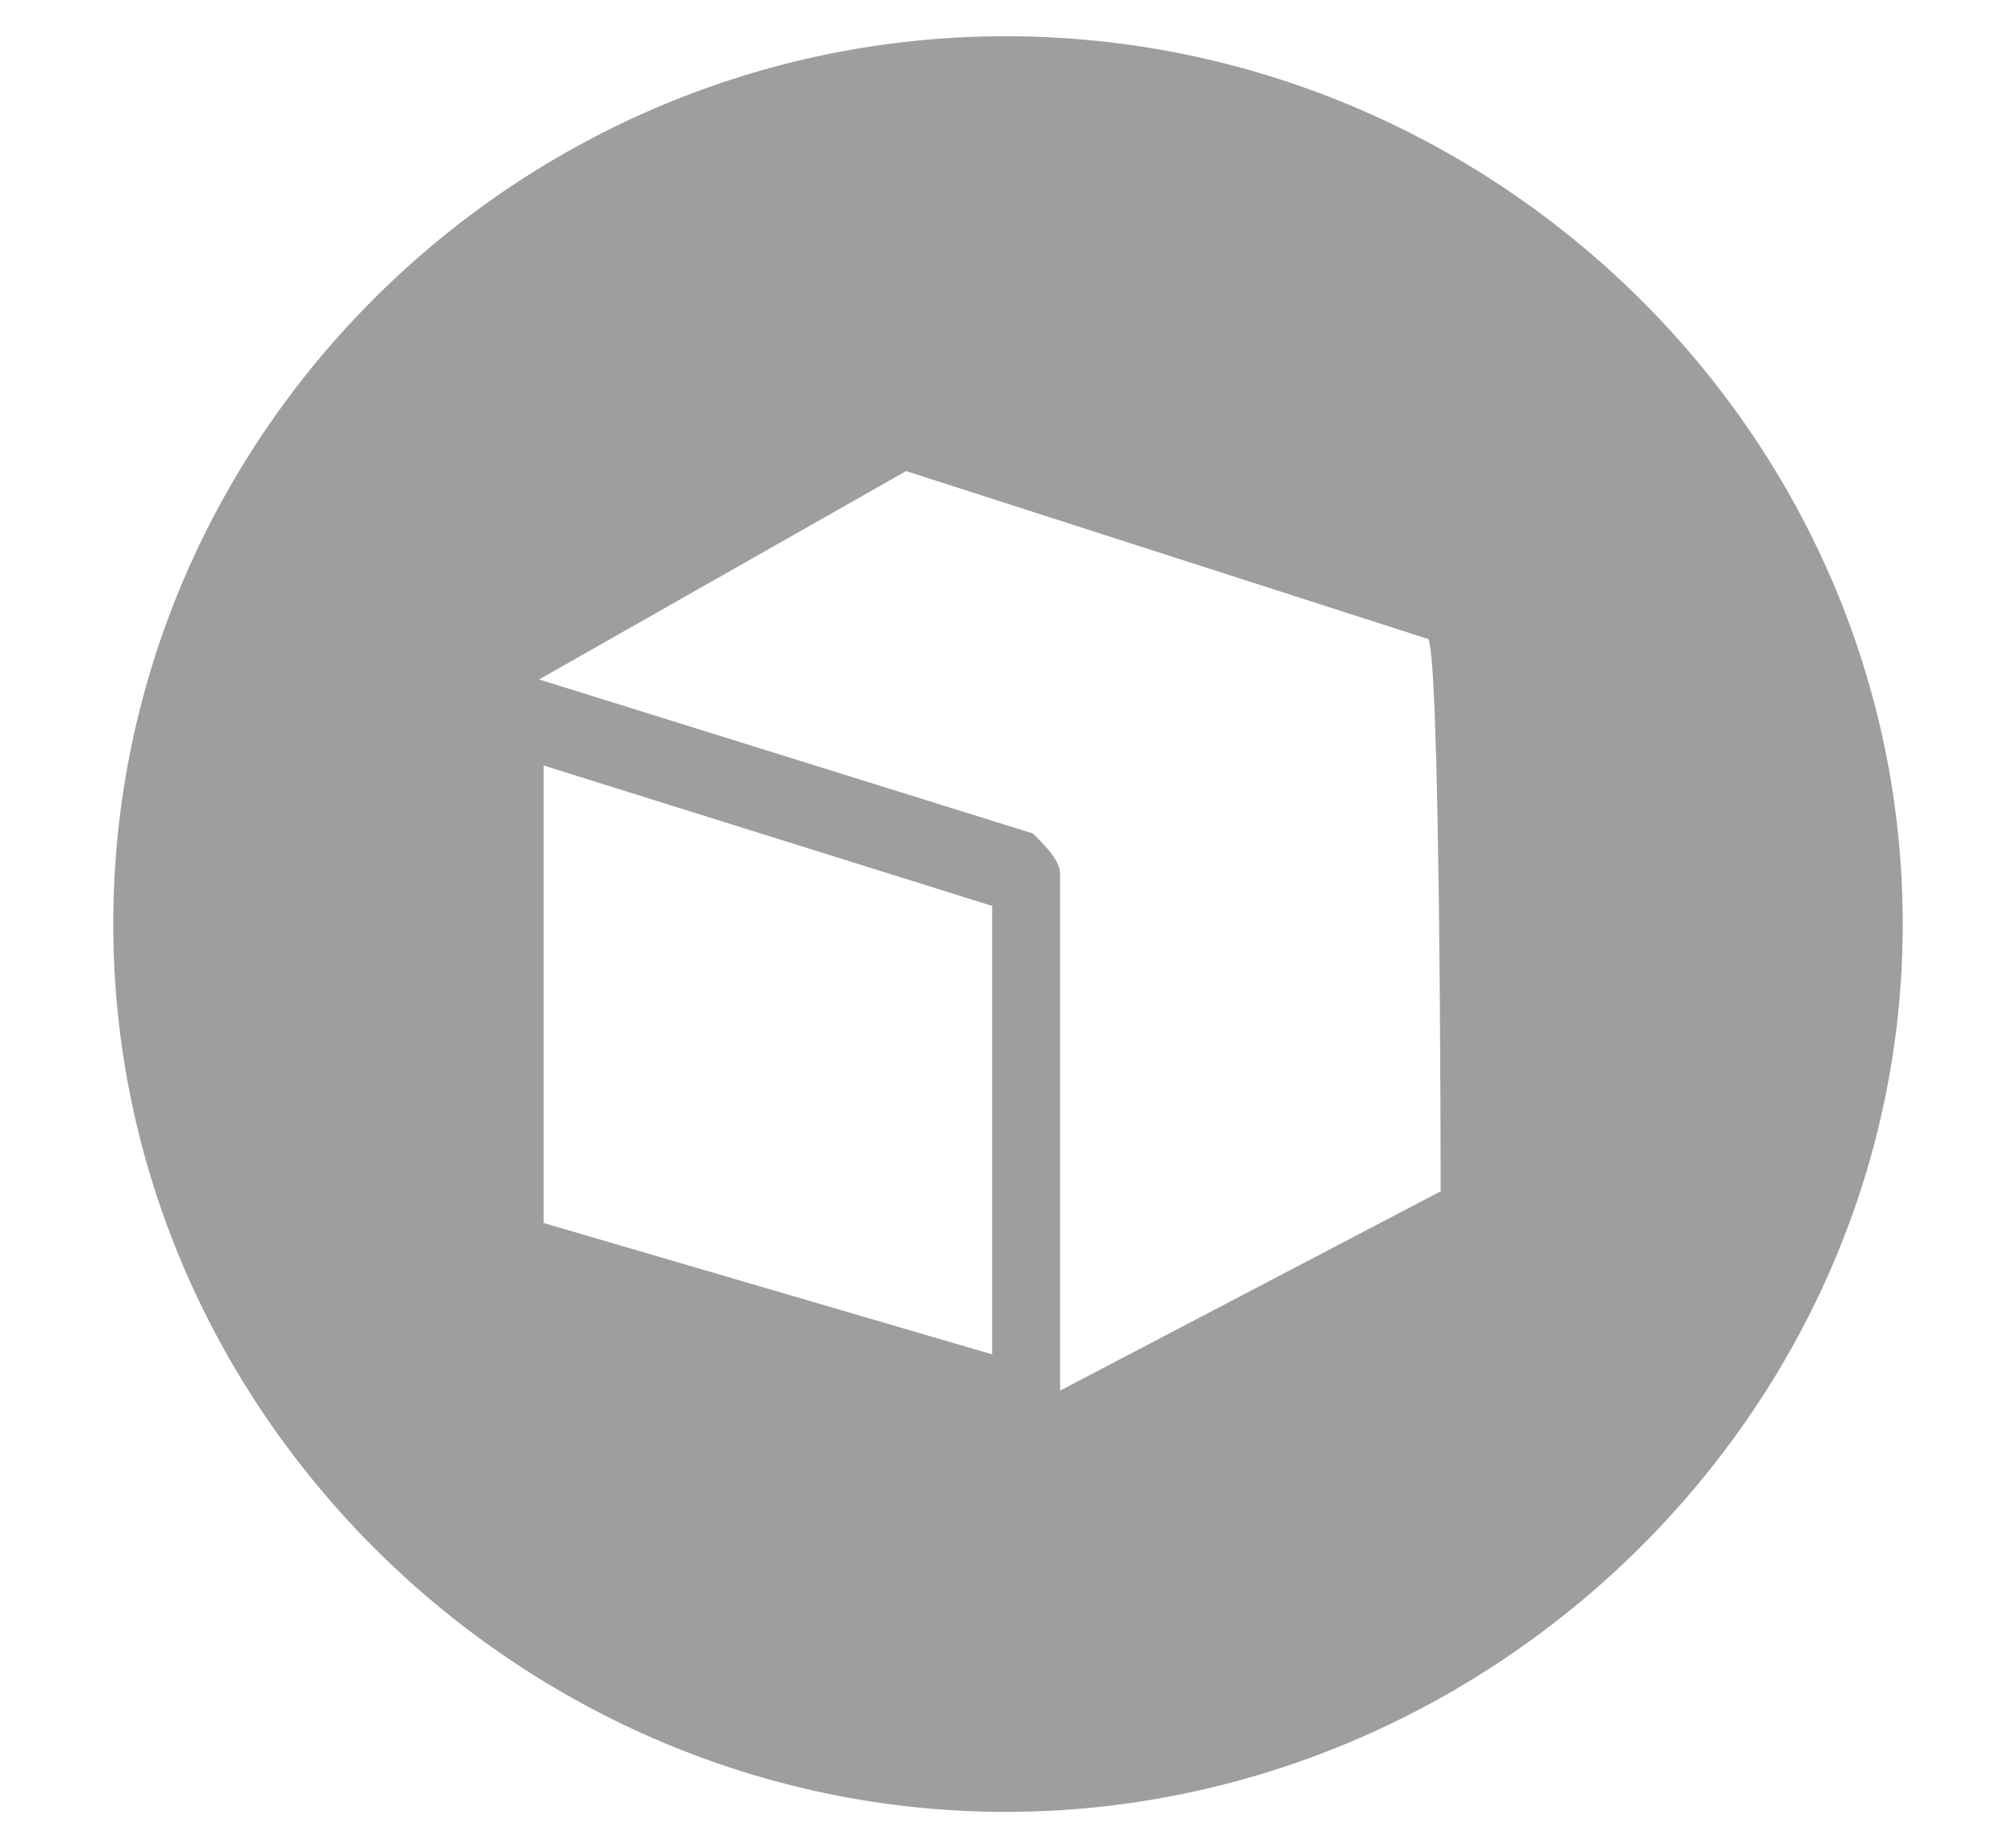
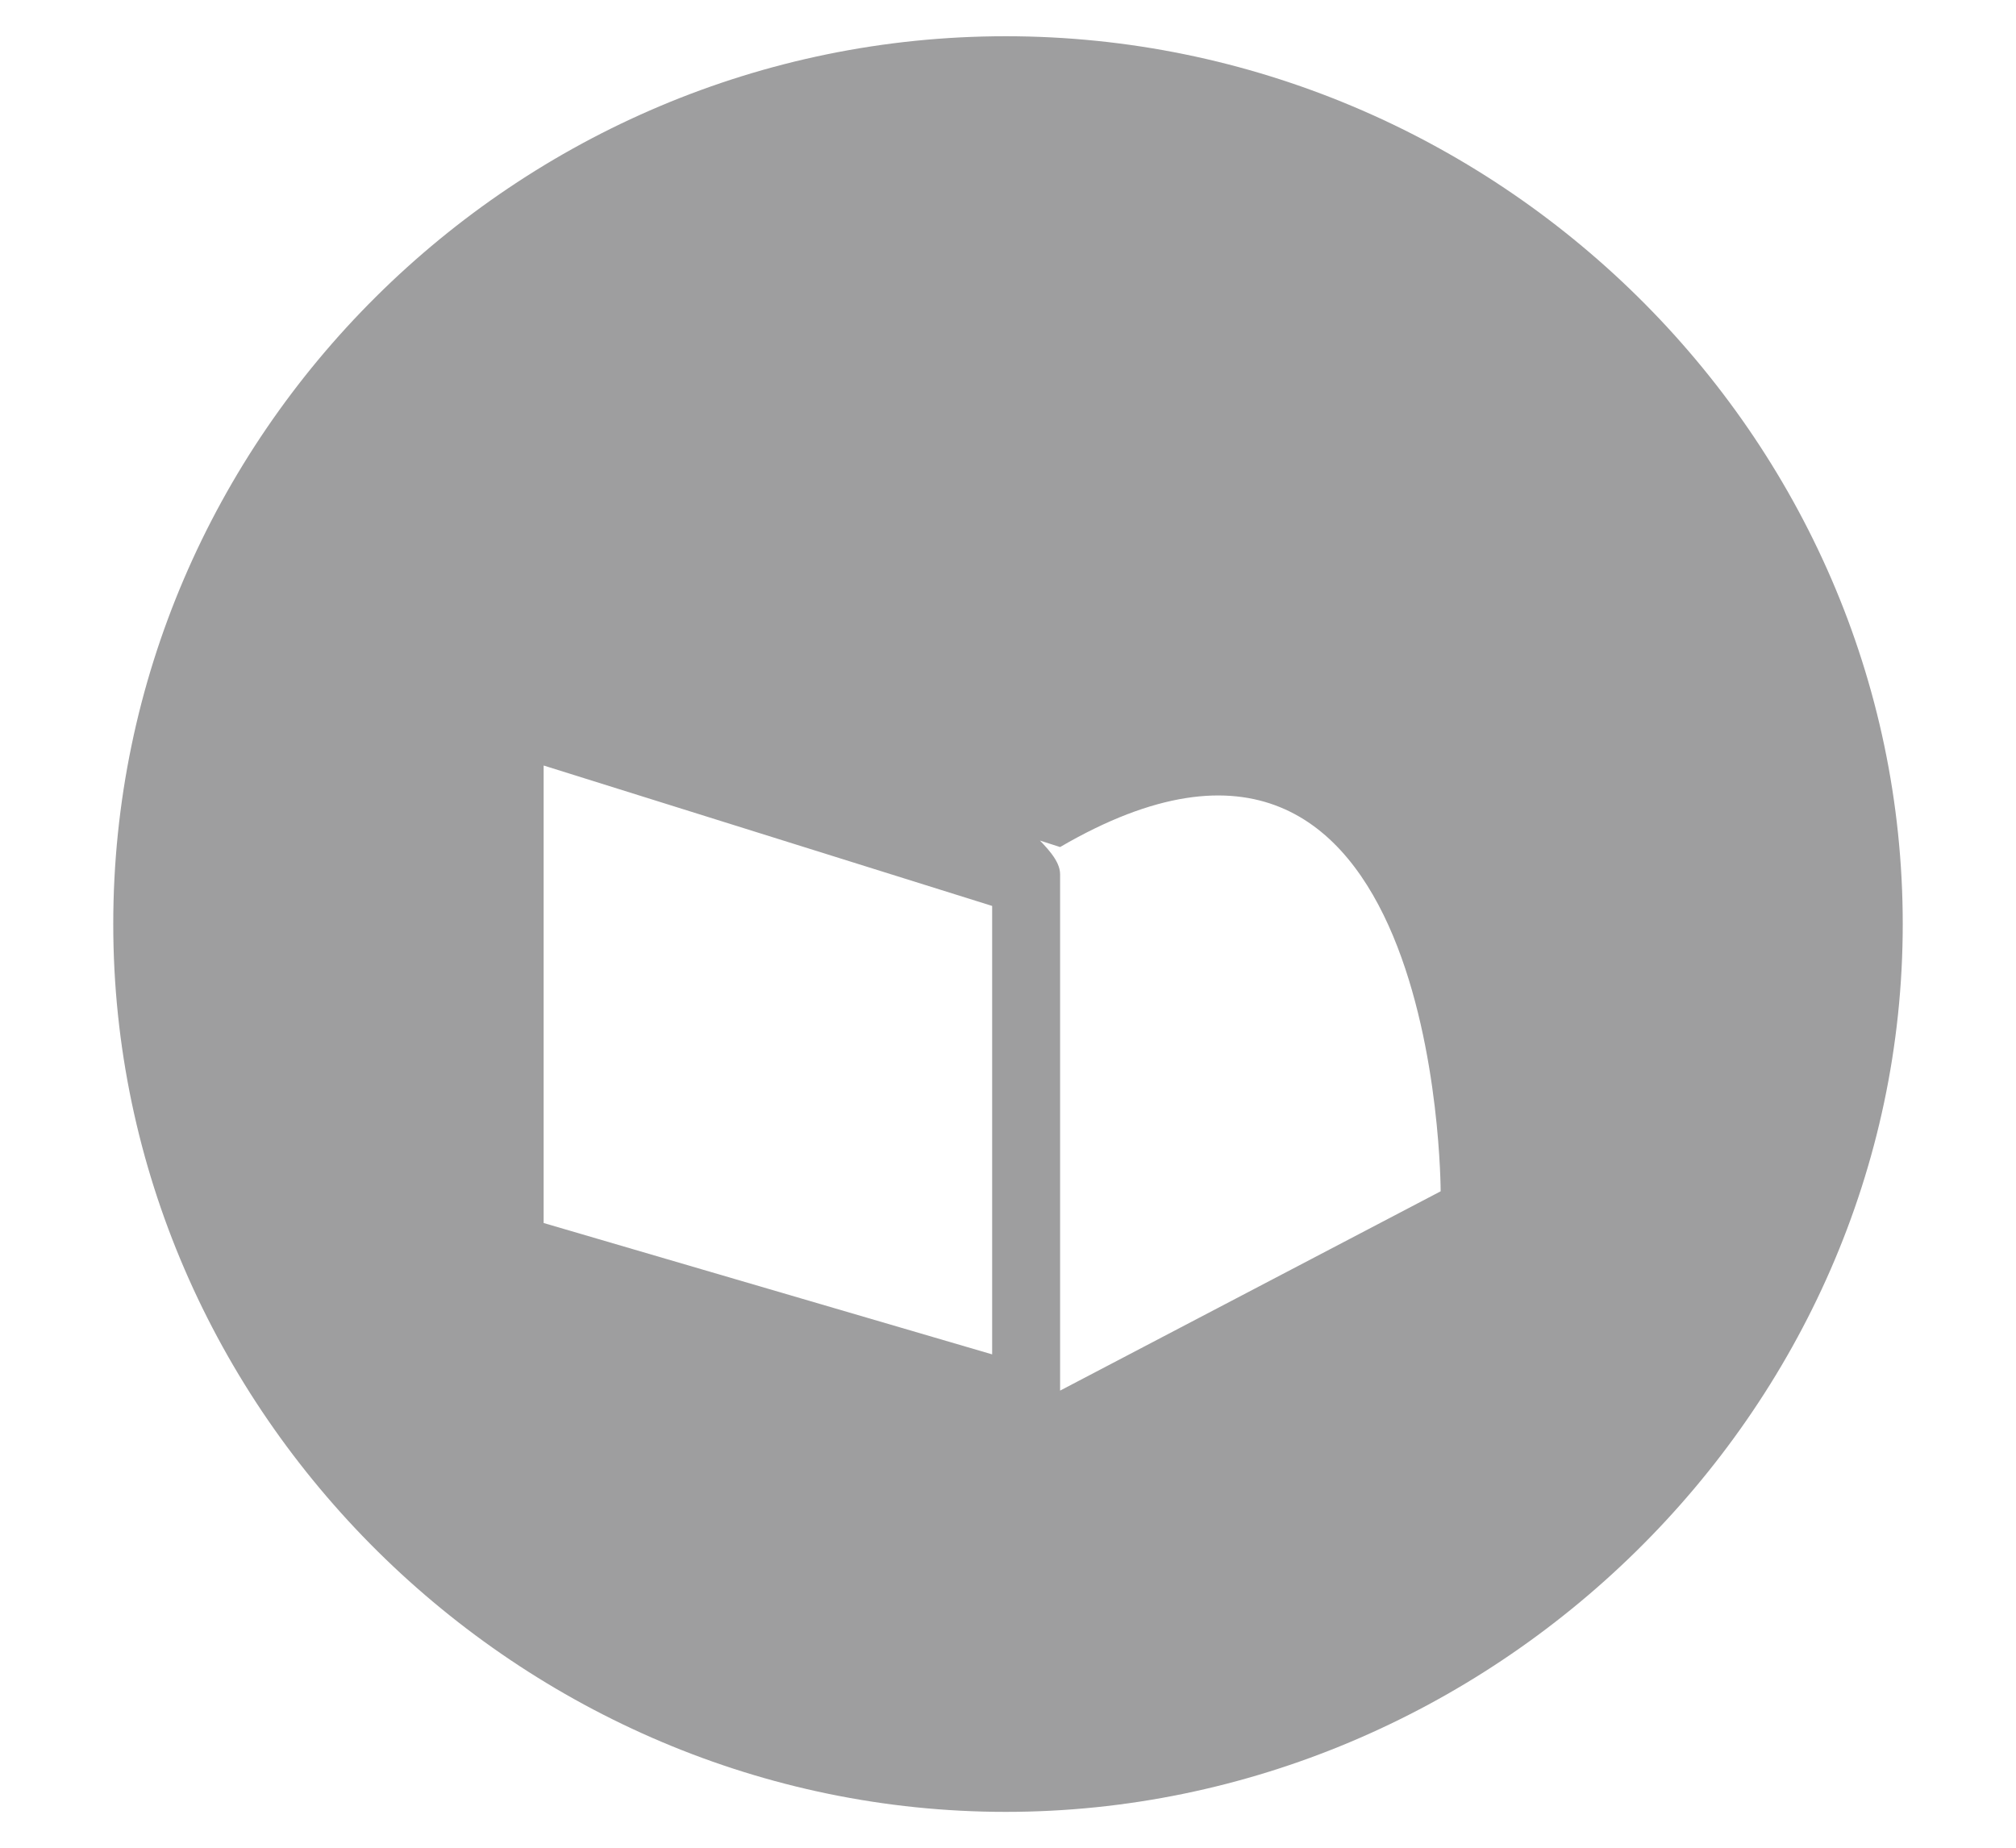
<svg xmlns="http://www.w3.org/2000/svg" version="1.1" id="icon" x="0px" y="0px" viewBox="0 0 44.5 40.8" style="enable-background:new 0 0 44.5 40.8;" xml:space="preserve">
  <style type="text/css">
	.st0{fill:#9E9E9F;}
</style>
-   <path class="st0" d="M22.2,0.8C11.4,0.8,2.5,9.6,2.5,20.4S11.5,40,22.2,40S42,31.2,42,20.4S33,0.8,22.2,0.8z M12,27V16.9l9.9,3.1  v9.9L12,27z M31.8,26.3L31.8,26.3l-8.4,4.4V19.3c0-0.3-0.3-0.6-0.6-0.9L11.9,15l8.1-4.6l0,0l0,0l11.5,3.7l0,0l0,0l0,0  C31.8,13.8,31.8,26.3,31.8,26.3z" />
+   <path class="st0" d="M22.2,0.8C11.4,0.8,2.5,9.6,2.5,20.4S11.5,40,22.2,40S42,31.2,42,20.4S33,0.8,22.2,0.8z M12,27V16.9l9.9,3.1  v9.9L12,27z M31.8,26.3L31.8,26.3l-8.4,4.4V19.3c0-0.3-0.3-0.6-0.6-0.9L11.9,15l0,0l0,0l11.5,3.7l0,0l0,0l0,0  C31.8,13.8,31.8,26.3,31.8,26.3z" />
</svg>